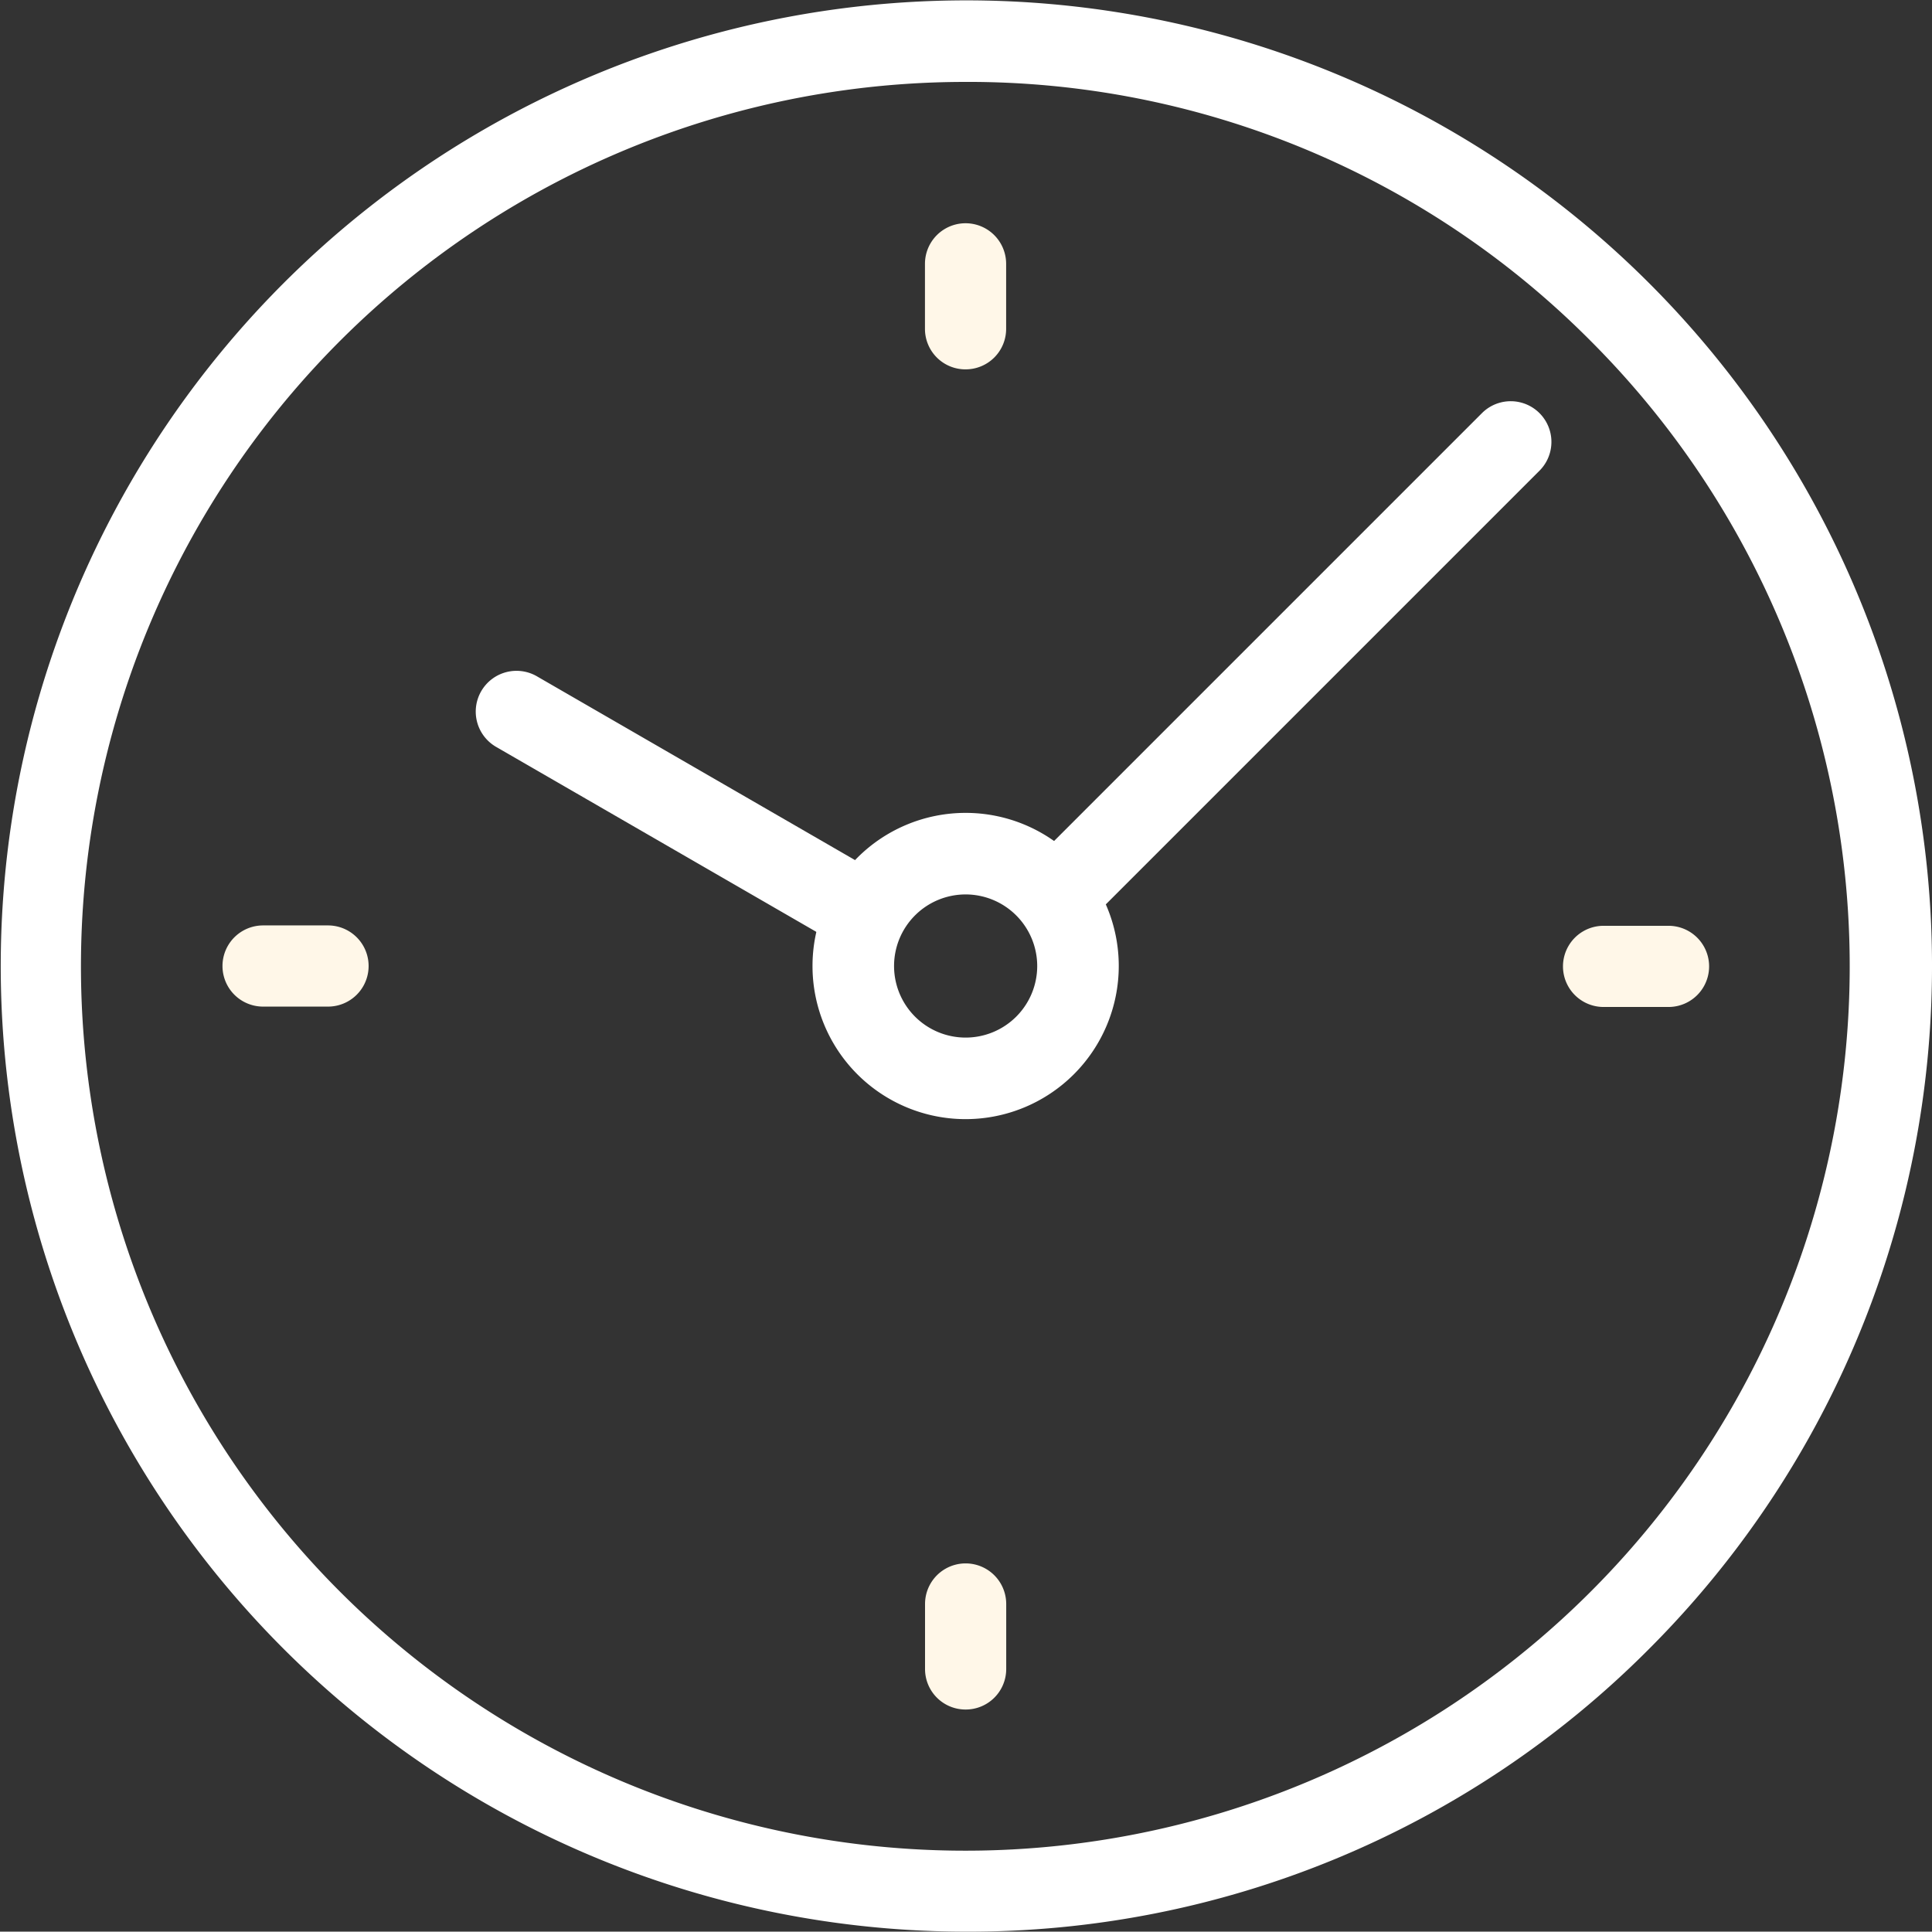
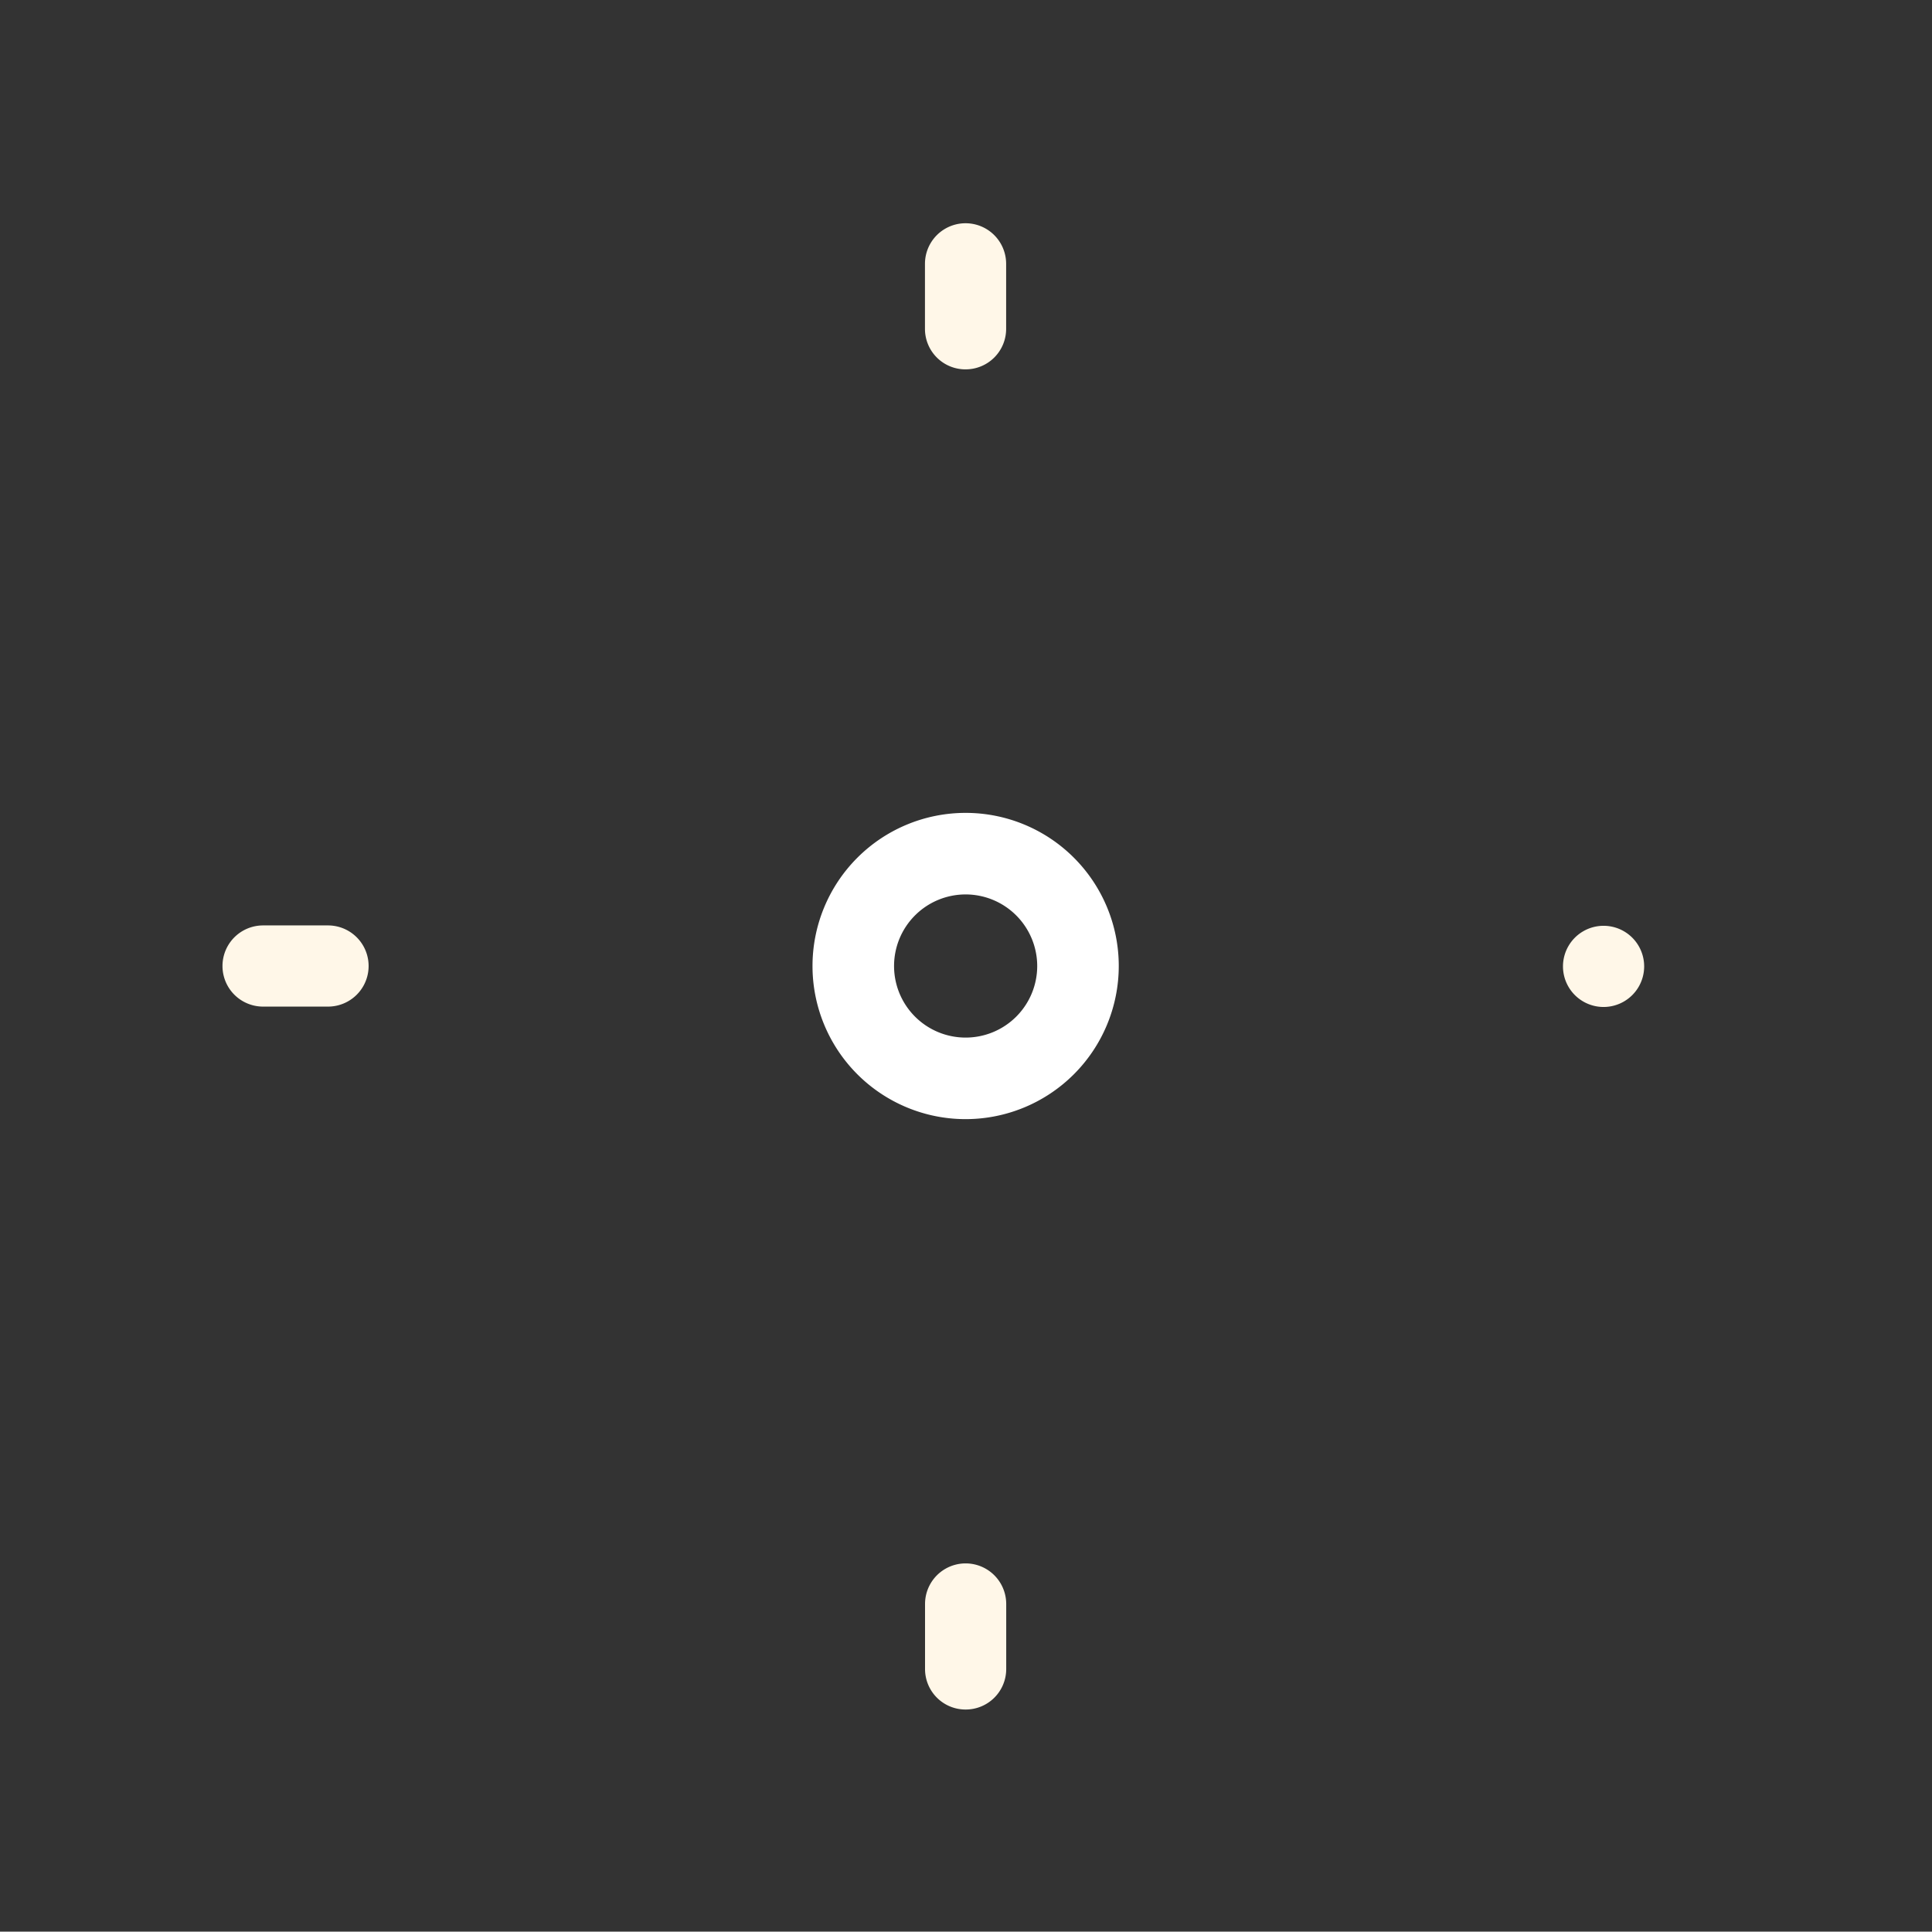
<svg xmlns="http://www.w3.org/2000/svg" id="long-lasting_icon" width="129.399" height="129.375" viewBox="0 0 129.399 129.375">
  <rect x="0" y="0" width="129.399" height="129.375" fill="#333333" stroke="none" />
  <g id="Group_1336" data-name="Group 1336">
-     <path id="Path_1113" data-name="Path 1113" d="M338.975,407.575a64.675,64.675,0,1,1,45.769-18.93A64.25,64.25,0,0,1,338.975,407.575Zm0-123.888a59.233,59.233,0,1,0,41.864,17.349A58.748,58.748,0,0,0,338.975,283.686Zm-6.994,58.249a2.678,2.678,0,0,1-1.359-.371l-23.058-13.321a2.73,2.73,0,1,1,2.743-4.72l23.058,13.321a2.717,2.717,0,0,1,.989,3.732A2.777,2.777,0,0,1,331.981,341.936ZM345.7,340.3a2.718,2.718,0,0,1-1.928-4.646l29.8-29.8a2.726,2.726,0,0,1,3.855,3.855l-29.8,29.8A2.651,2.651,0,0,1,345.7,340.3Z" transform="translate(-274.3 -278.2)" fill="#fff" />
-   </g>
+     </g>
  <g id="Group_1337" data-name="Group 1337" transform="translate(54.419 54.444)">
    <path id="Path_1114" data-name="Path 1114" d="M504.756,519.012a10.256,10.256,0,1,1,10.256-10.256A10.262,10.262,0,0,1,504.756,519.012Zm0-15.05a4.794,4.794,0,1,0,4.794,4.794A4.8,4.8,0,0,0,504.756,503.962Z" transform="translate(-494.5 -498.5)" fill="#fff" />
  </g>
  <g id="Group_1338" data-name="Group 1338" transform="translate(14.902 14.952)">
-     <path id="Path_1115" data-name="Path 1115" d="M384.373,438.246a2.711,2.711,0,0,1-2.719-2.718v-4.35a2.718,2.718,0,1,1,5.437,0v4.35A2.711,2.711,0,0,1,384.373,438.246Zm47.079-47.054H427.1a2.718,2.718,0,0,1,0-5.437h4.35a2.718,2.718,0,0,1,0,5.437Zm-89.784-.025h-4.35a2.718,2.718,0,1,1,0-5.437h4.35a2.718,2.718,0,1,1,0,5.437Zm42.7-42.68a2.711,2.711,0,0,1-2.719-2.718v-4.35a2.718,2.718,0,1,1,5.437,0v4.35A2.711,2.711,0,0,1,384.373,348.486Z" transform="translate(-334.6 -338.7)" fill="#fff7e8" />
+     <path id="Path_1115" data-name="Path 1115" d="M384.373,438.246a2.711,2.711,0,0,1-2.719-2.718v-4.35a2.718,2.718,0,1,1,5.437,0v4.35A2.711,2.711,0,0,1,384.373,438.246Zm47.079-47.054H427.1a2.718,2.718,0,0,1,0-5.437a2.718,2.718,0,0,1,0,5.437Zm-89.784-.025h-4.35a2.718,2.718,0,1,1,0-5.437h4.35a2.718,2.718,0,1,1,0,5.437Zm42.7-42.68a2.711,2.711,0,0,1-2.719-2.718v-4.35a2.718,2.718,0,1,1,5.437,0v4.35A2.711,2.711,0,0,1,384.373,348.486Z" transform="translate(-334.6 -338.7)" fill="#fff7e8" />
  </g>
</svg>